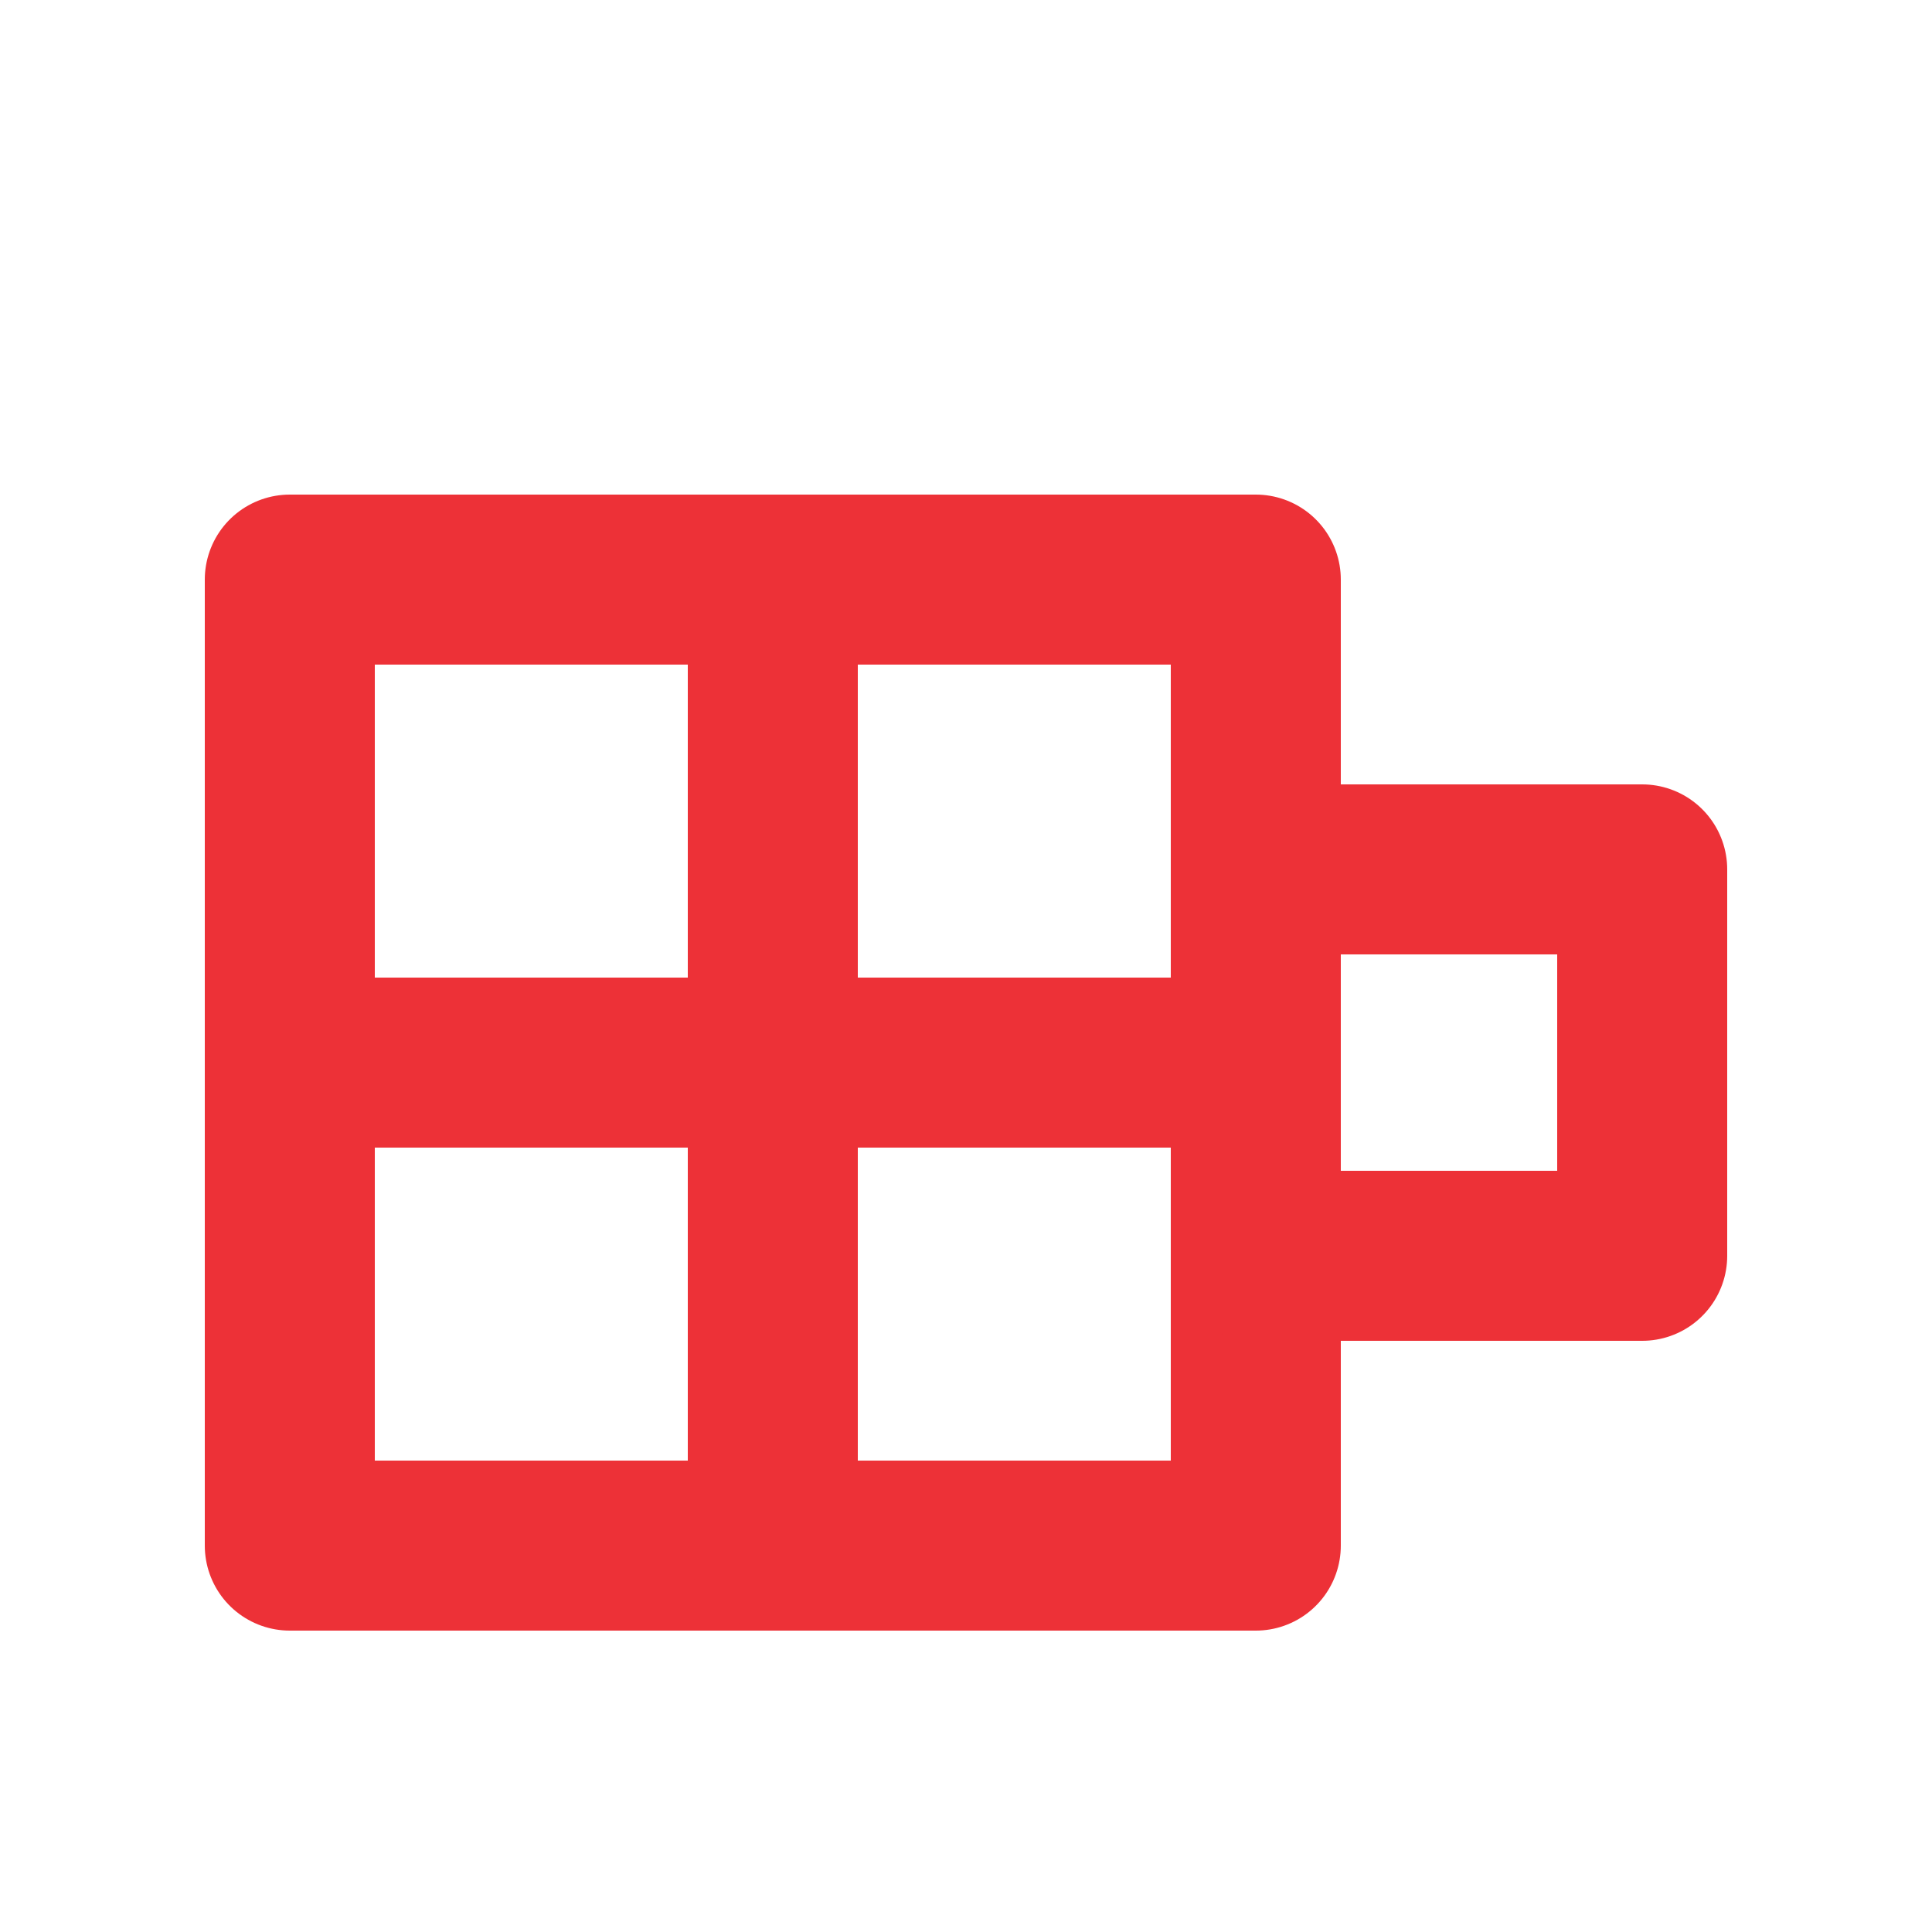
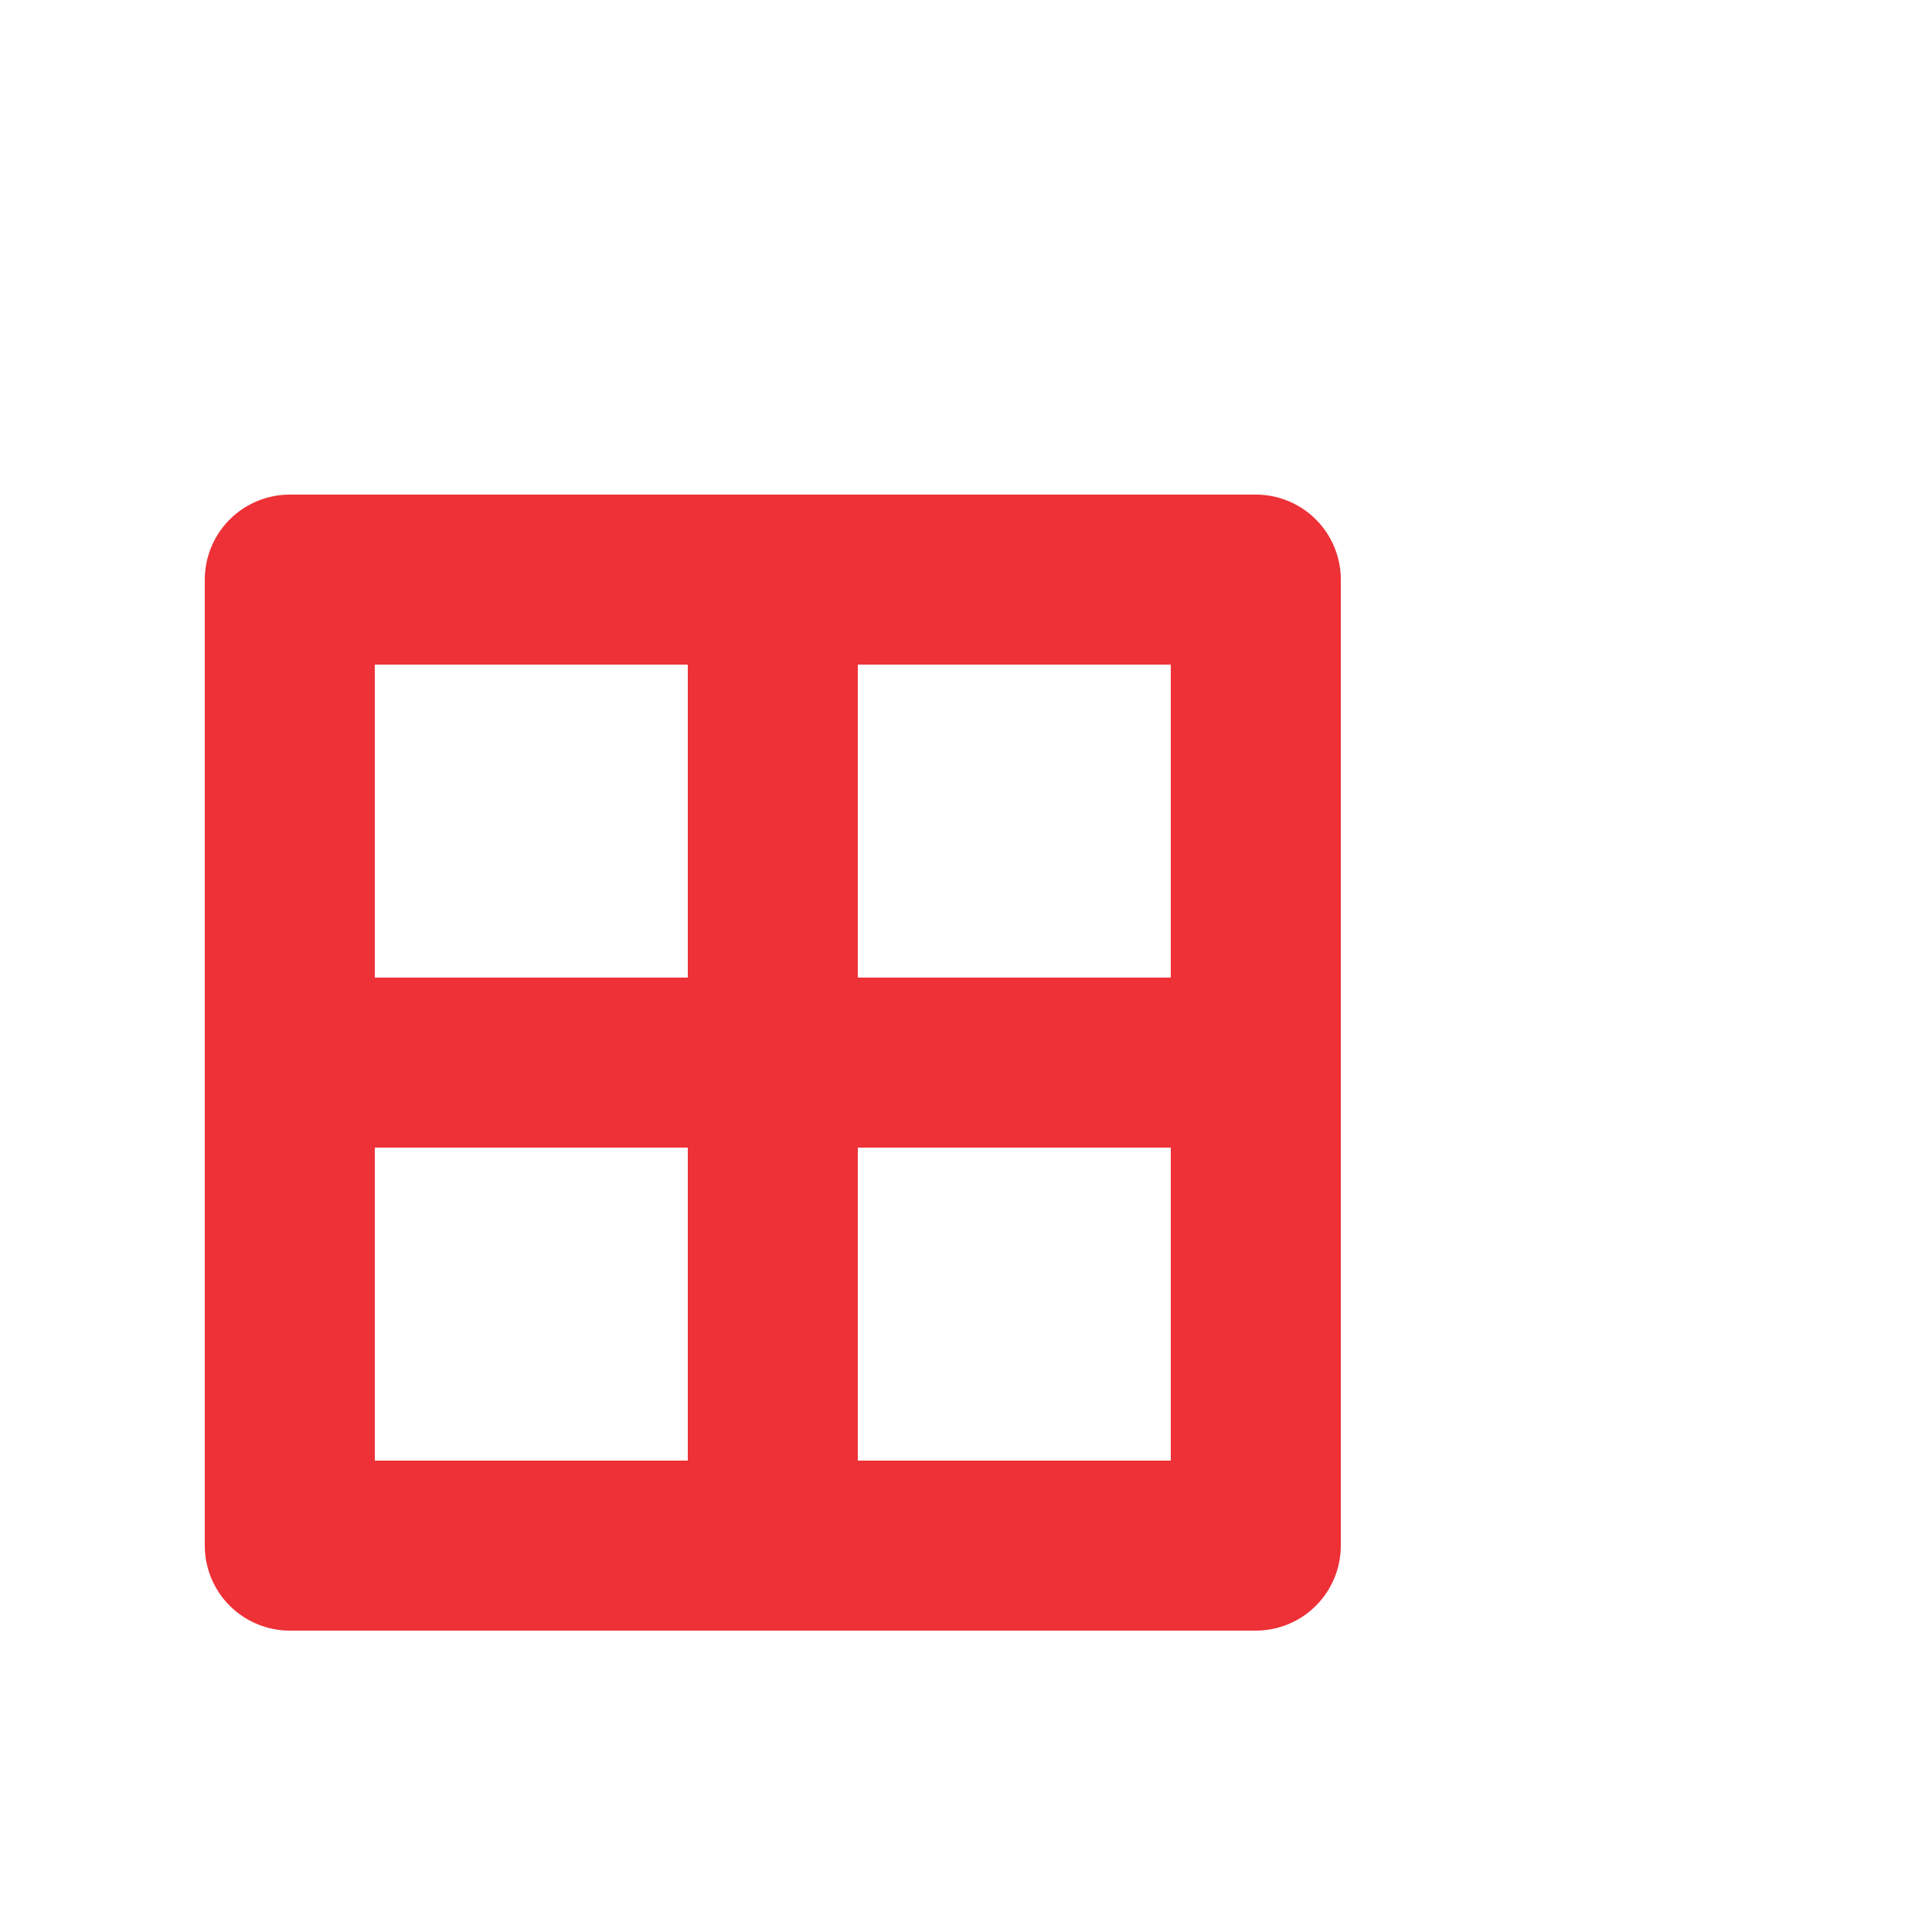
<svg xmlns="http://www.w3.org/2000/svg" xml:space="preserve" width="20px" height="20px" version="1.1" viewBox="0 0 20 20" style="shape-rendering:geometricPrecision; text-rendering:geometricPrecision; image-rendering:optimizeQuality; fill-rule:evenodd; clip-rule:evenodd">
  <defs>
    <style type="text/css">
      
        .str0 {stroke:#ED3137;;stroke-width:1.76;stroke-linecap:round;stroke-linejoin:round;stroke-miterlimit:22.926}
        .fil0 {fill:none}
      
    </style>
  </defs>
  <g id="Слой_x0020_1">
    <rect class="fil0 str0" x="3" y="6" width="5" height="5" />
    <rect class="fil0 str0" x="8" y="6" width="5" height="5" />
    <rect class="fil0 str0" x="3" y="11" width="5" height="5" />
    <rect class="fil0 str0" x="8" y="11" width="5" height="5" />
-     <rect class="fil0 str0" x="13" y="9" width="4" height="4" />
  </g>
</svg>